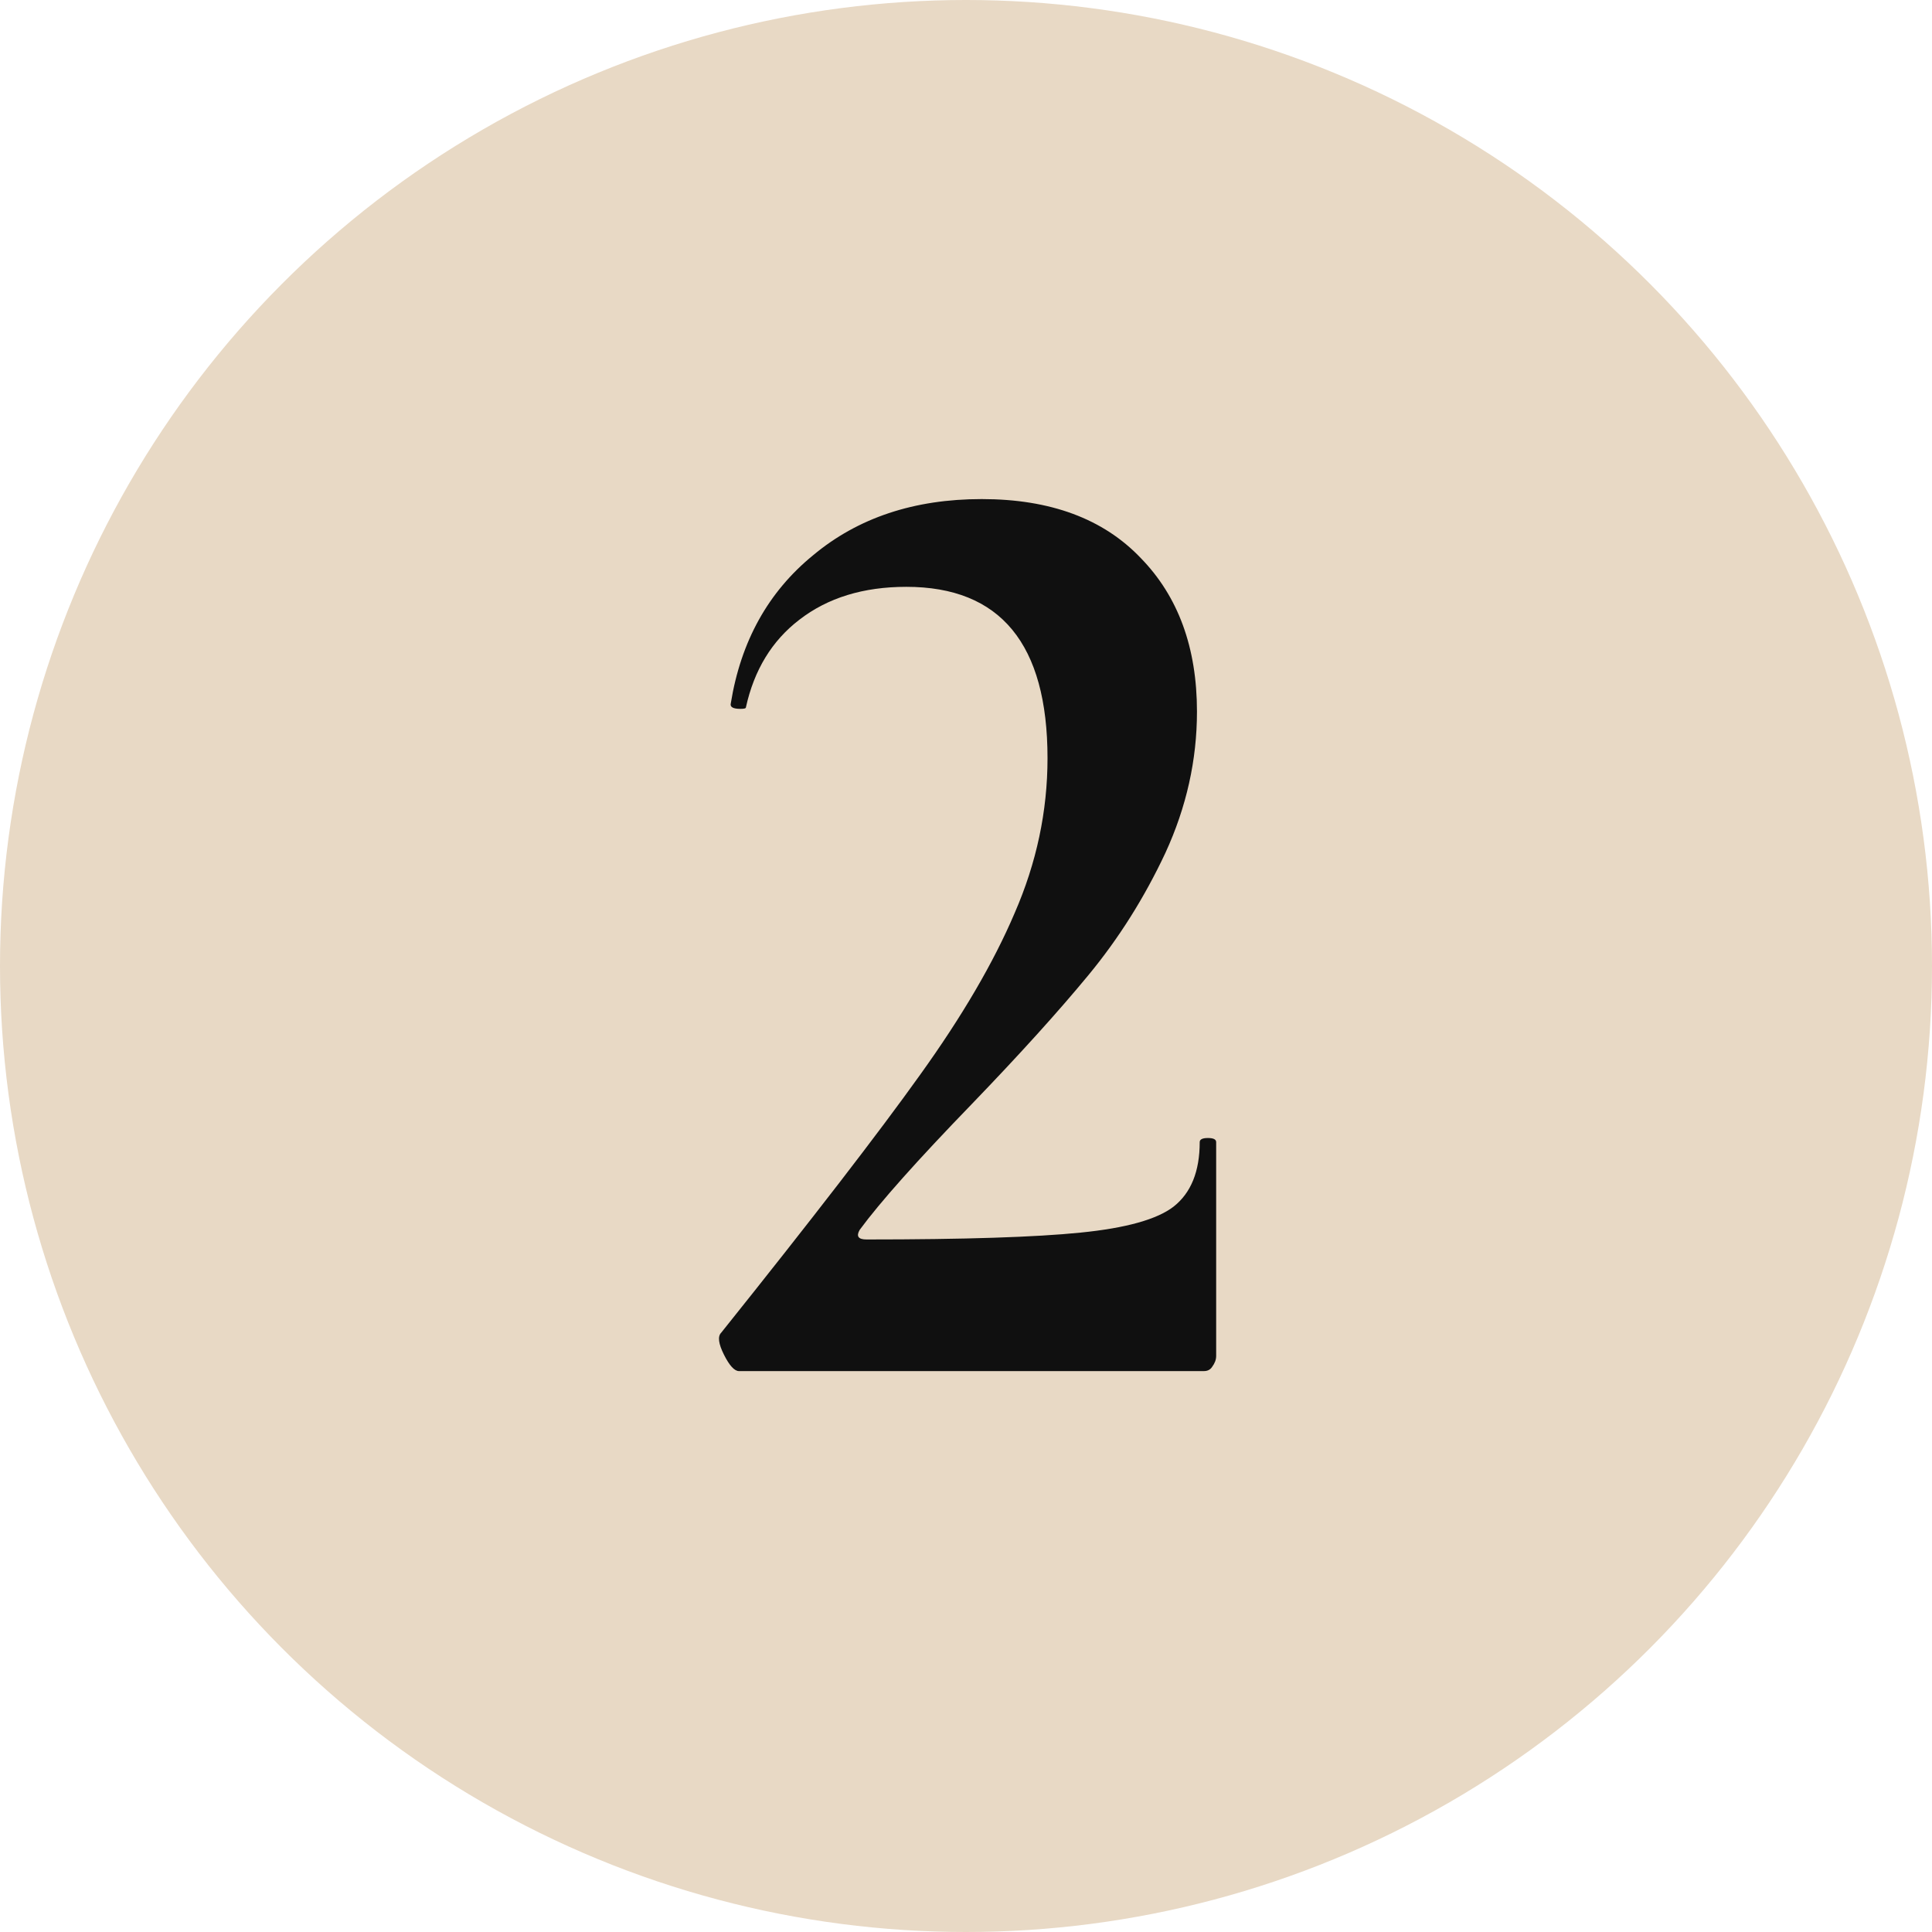
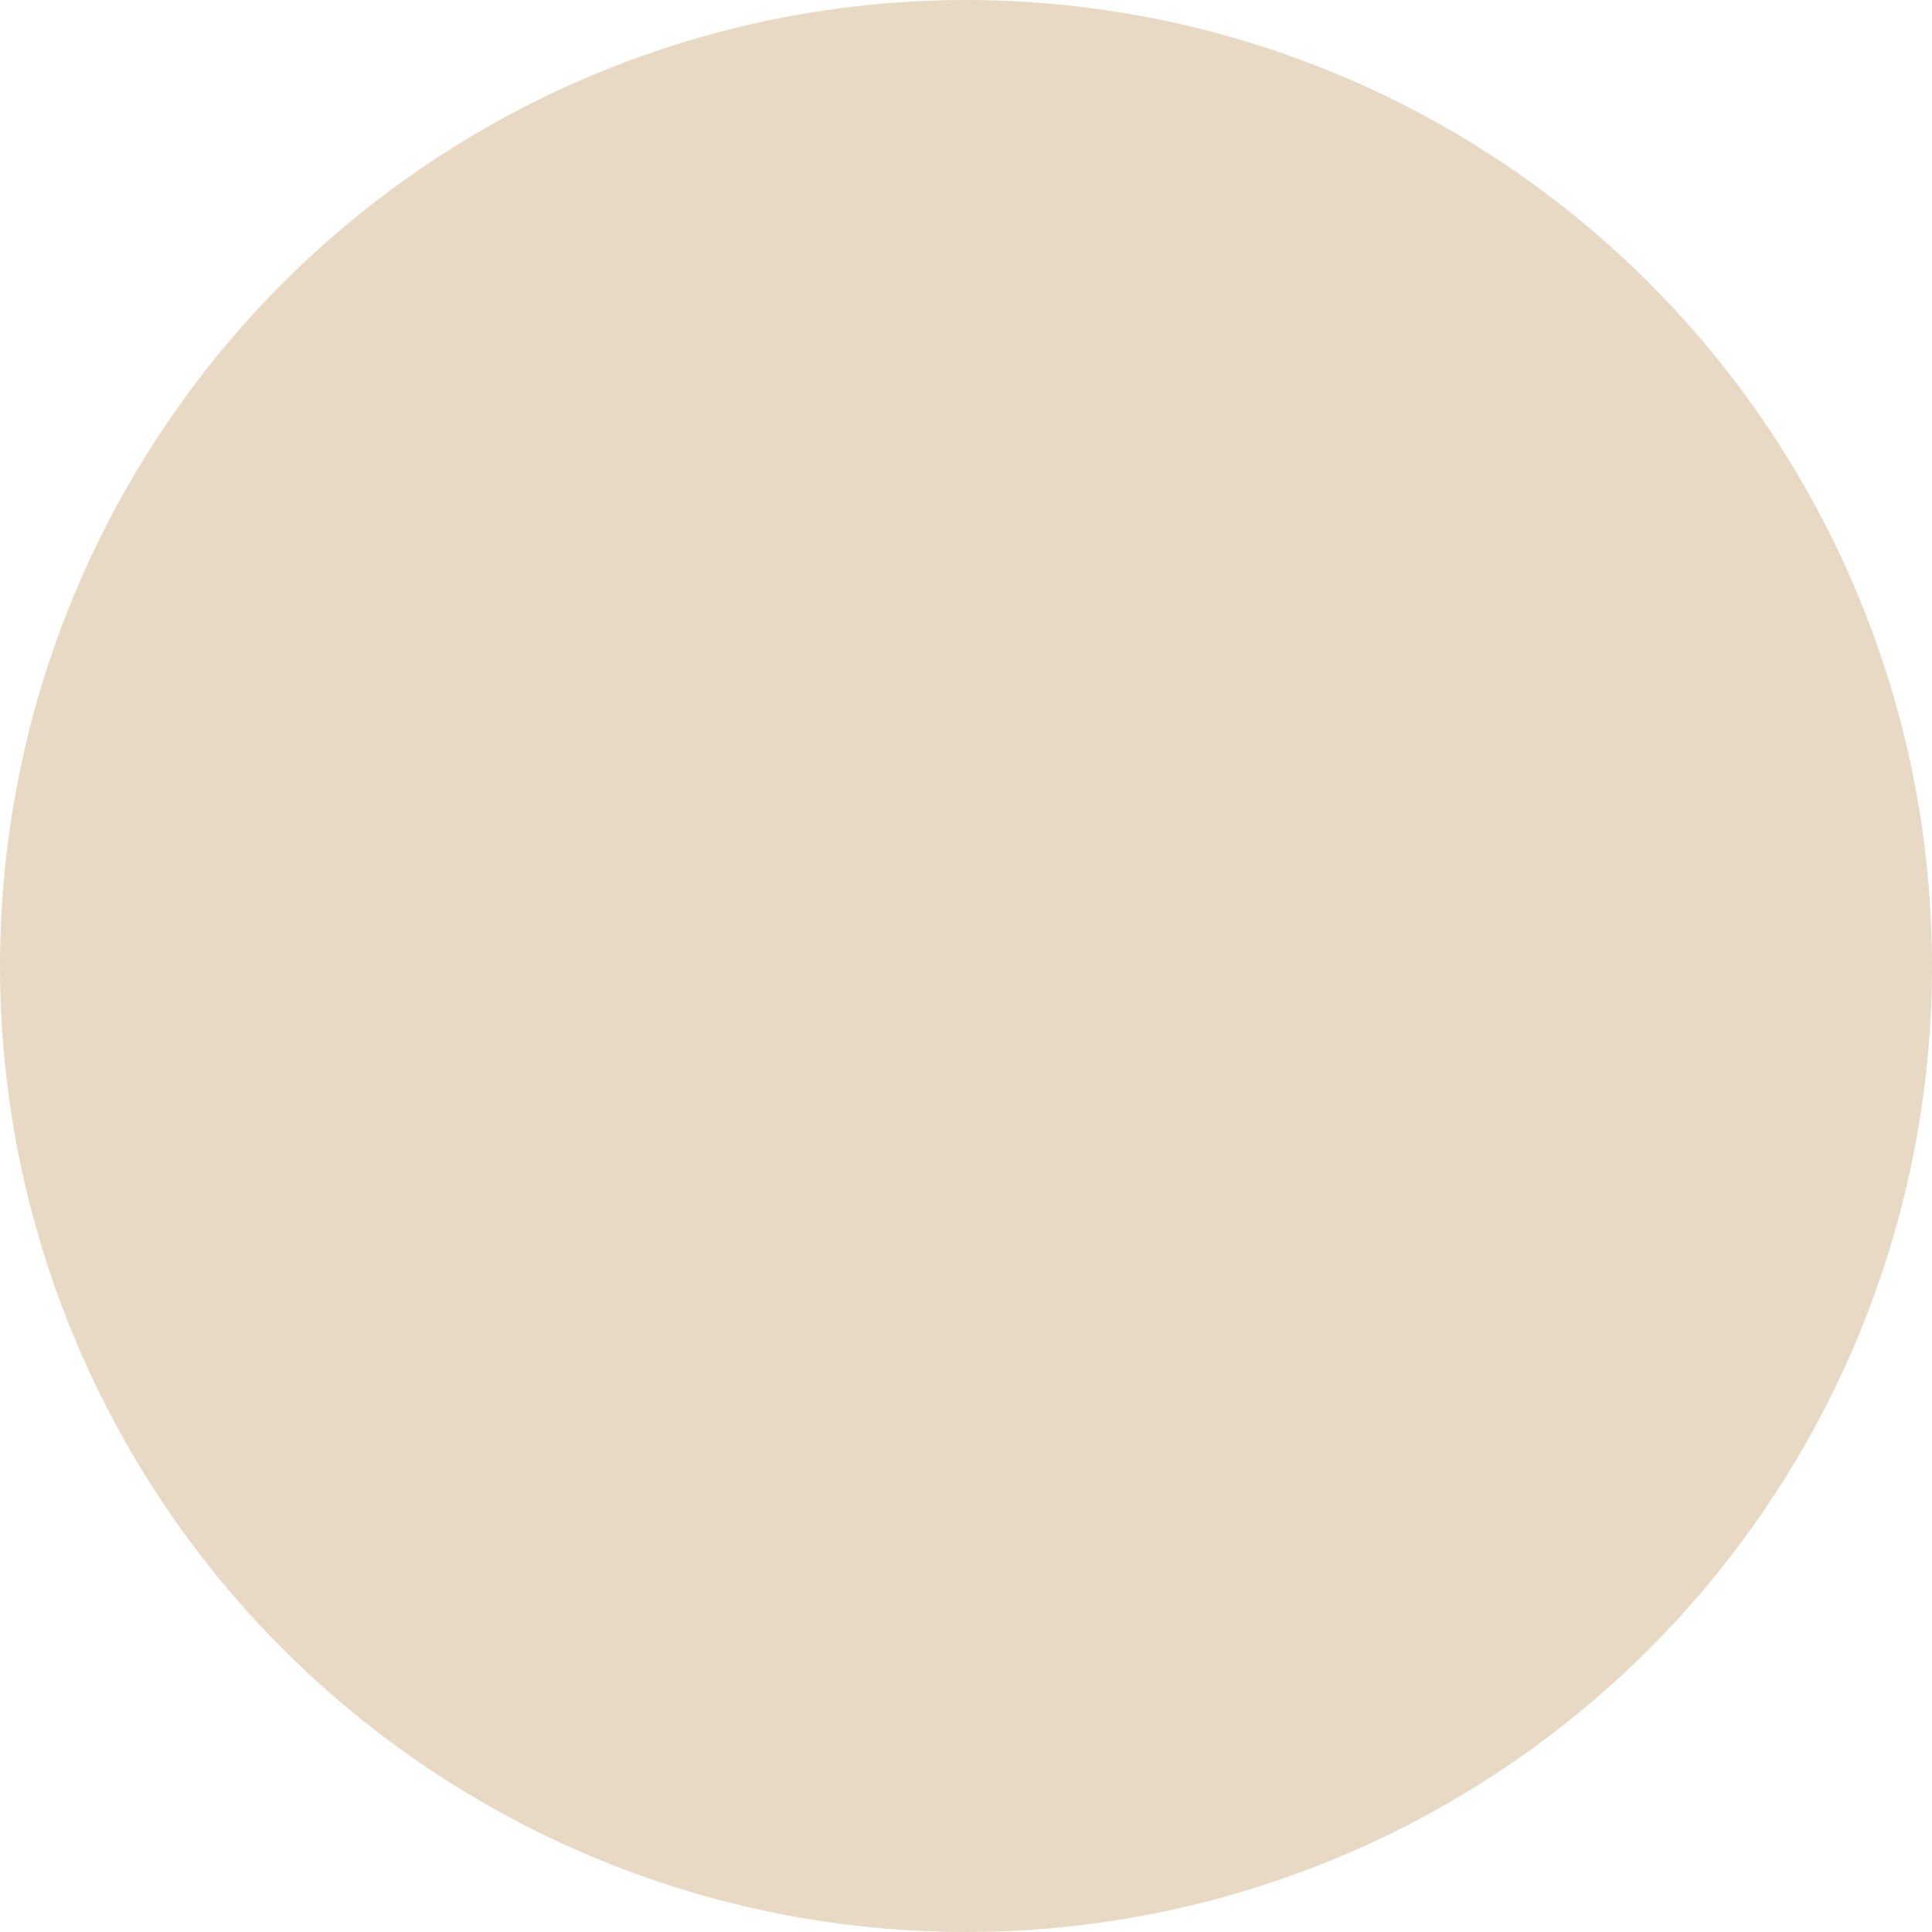
<svg xmlns="http://www.w3.org/2000/svg" width="31" height="31" viewBox="0 0 31 31" fill="none">
  <circle cx="15.5" cy="15.5" r="15.5" fill="#E8D9C5" />
-   <path d="M11.858 22C11.785 22 11.704 21.912 11.616 21.736C11.528 21.56 11.513 21.443 11.572 21.384C13.039 19.551 14.102 18.172 14.762 17.248C15.437 16.309 15.943 15.444 16.28 14.652C16.632 13.845 16.808 13.017 16.808 12.166C16.808 10.333 16.053 9.416 14.542 9.416C13.853 9.416 13.281 9.592 12.826 9.944C12.386 10.281 12.1 10.751 11.968 11.352C11.968 11.367 11.939 11.374 11.88 11.374C11.763 11.374 11.711 11.345 11.726 11.286C11.887 10.289 12.327 9.497 13.046 8.91C13.765 8.309 14.667 8.008 15.752 8.008C16.852 8.008 17.703 8.323 18.304 8.954C18.905 9.57 19.206 10.391 19.206 11.418C19.206 12.195 19.037 12.951 18.7 13.684C18.363 14.403 17.952 15.055 17.468 15.642C16.984 16.229 16.361 16.918 15.598 17.71C14.718 18.619 14.117 19.294 13.794 19.734C13.735 19.837 13.772 19.888 13.904 19.888C15.473 19.888 16.617 19.851 17.336 19.778C18.069 19.705 18.568 19.565 18.832 19.36C19.111 19.14 19.25 18.795 19.25 18.326C19.25 18.282 19.294 18.26 19.382 18.26C19.47 18.26 19.514 18.282 19.514 18.326V21.758C19.514 21.817 19.492 21.875 19.448 21.934C19.419 21.978 19.375 22 19.316 22H11.858Z" fill="#101010" />
</svg>